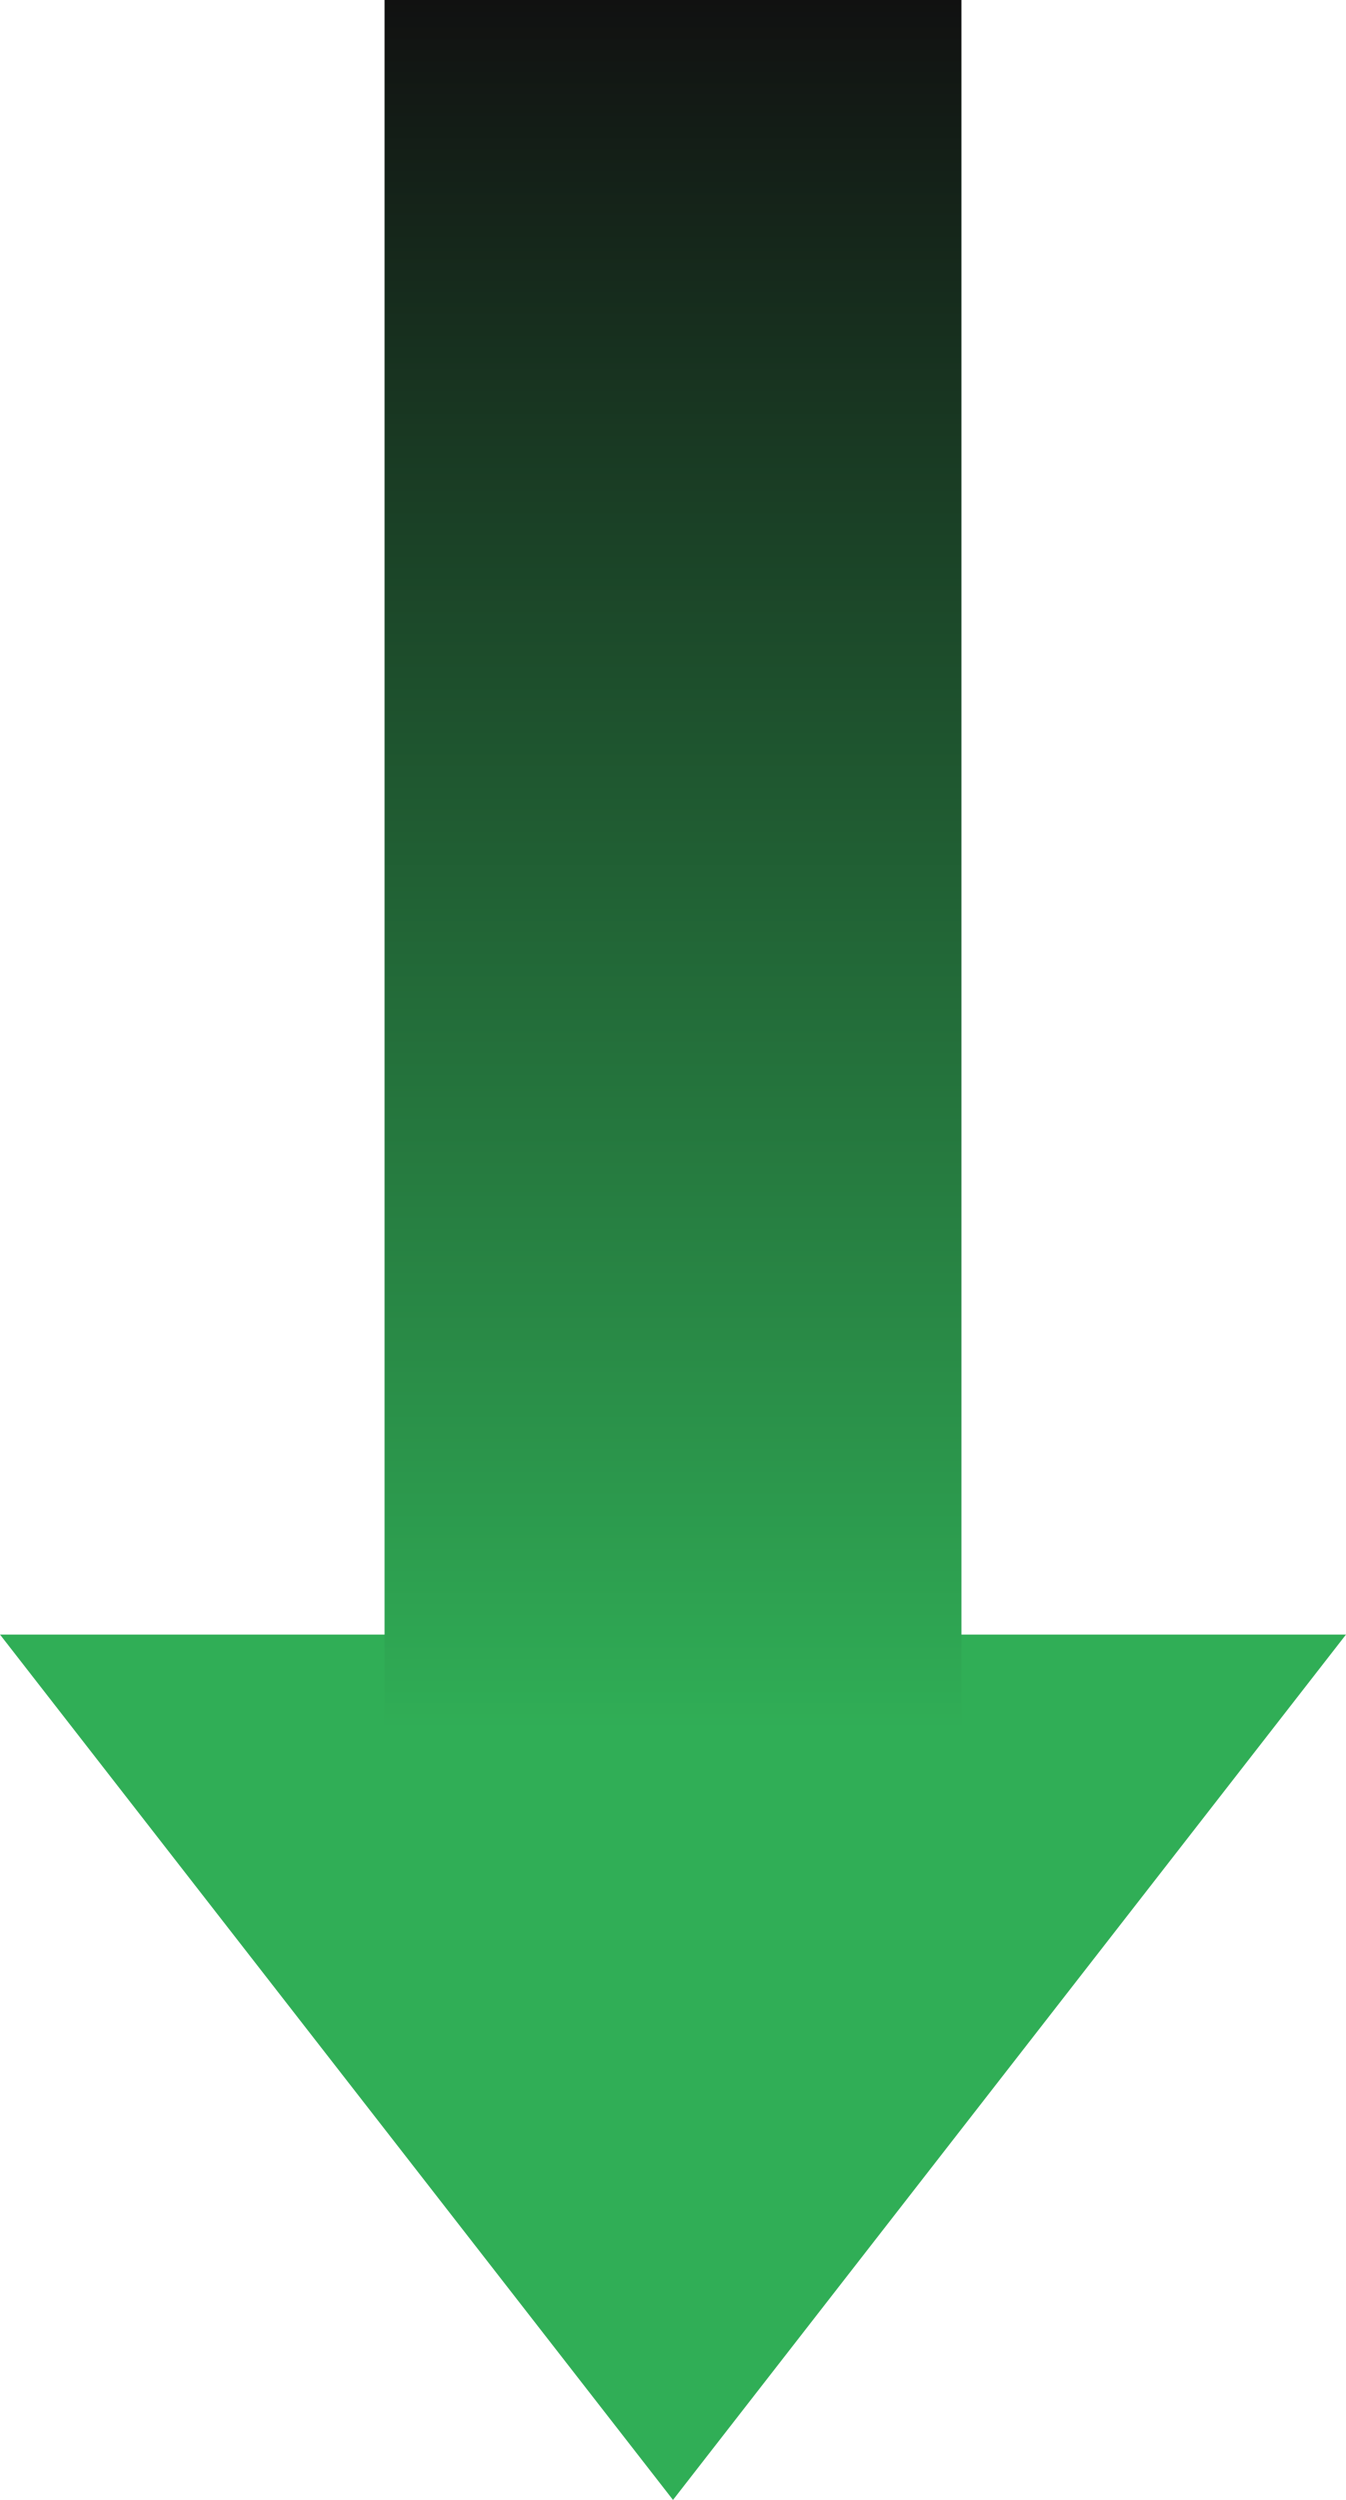
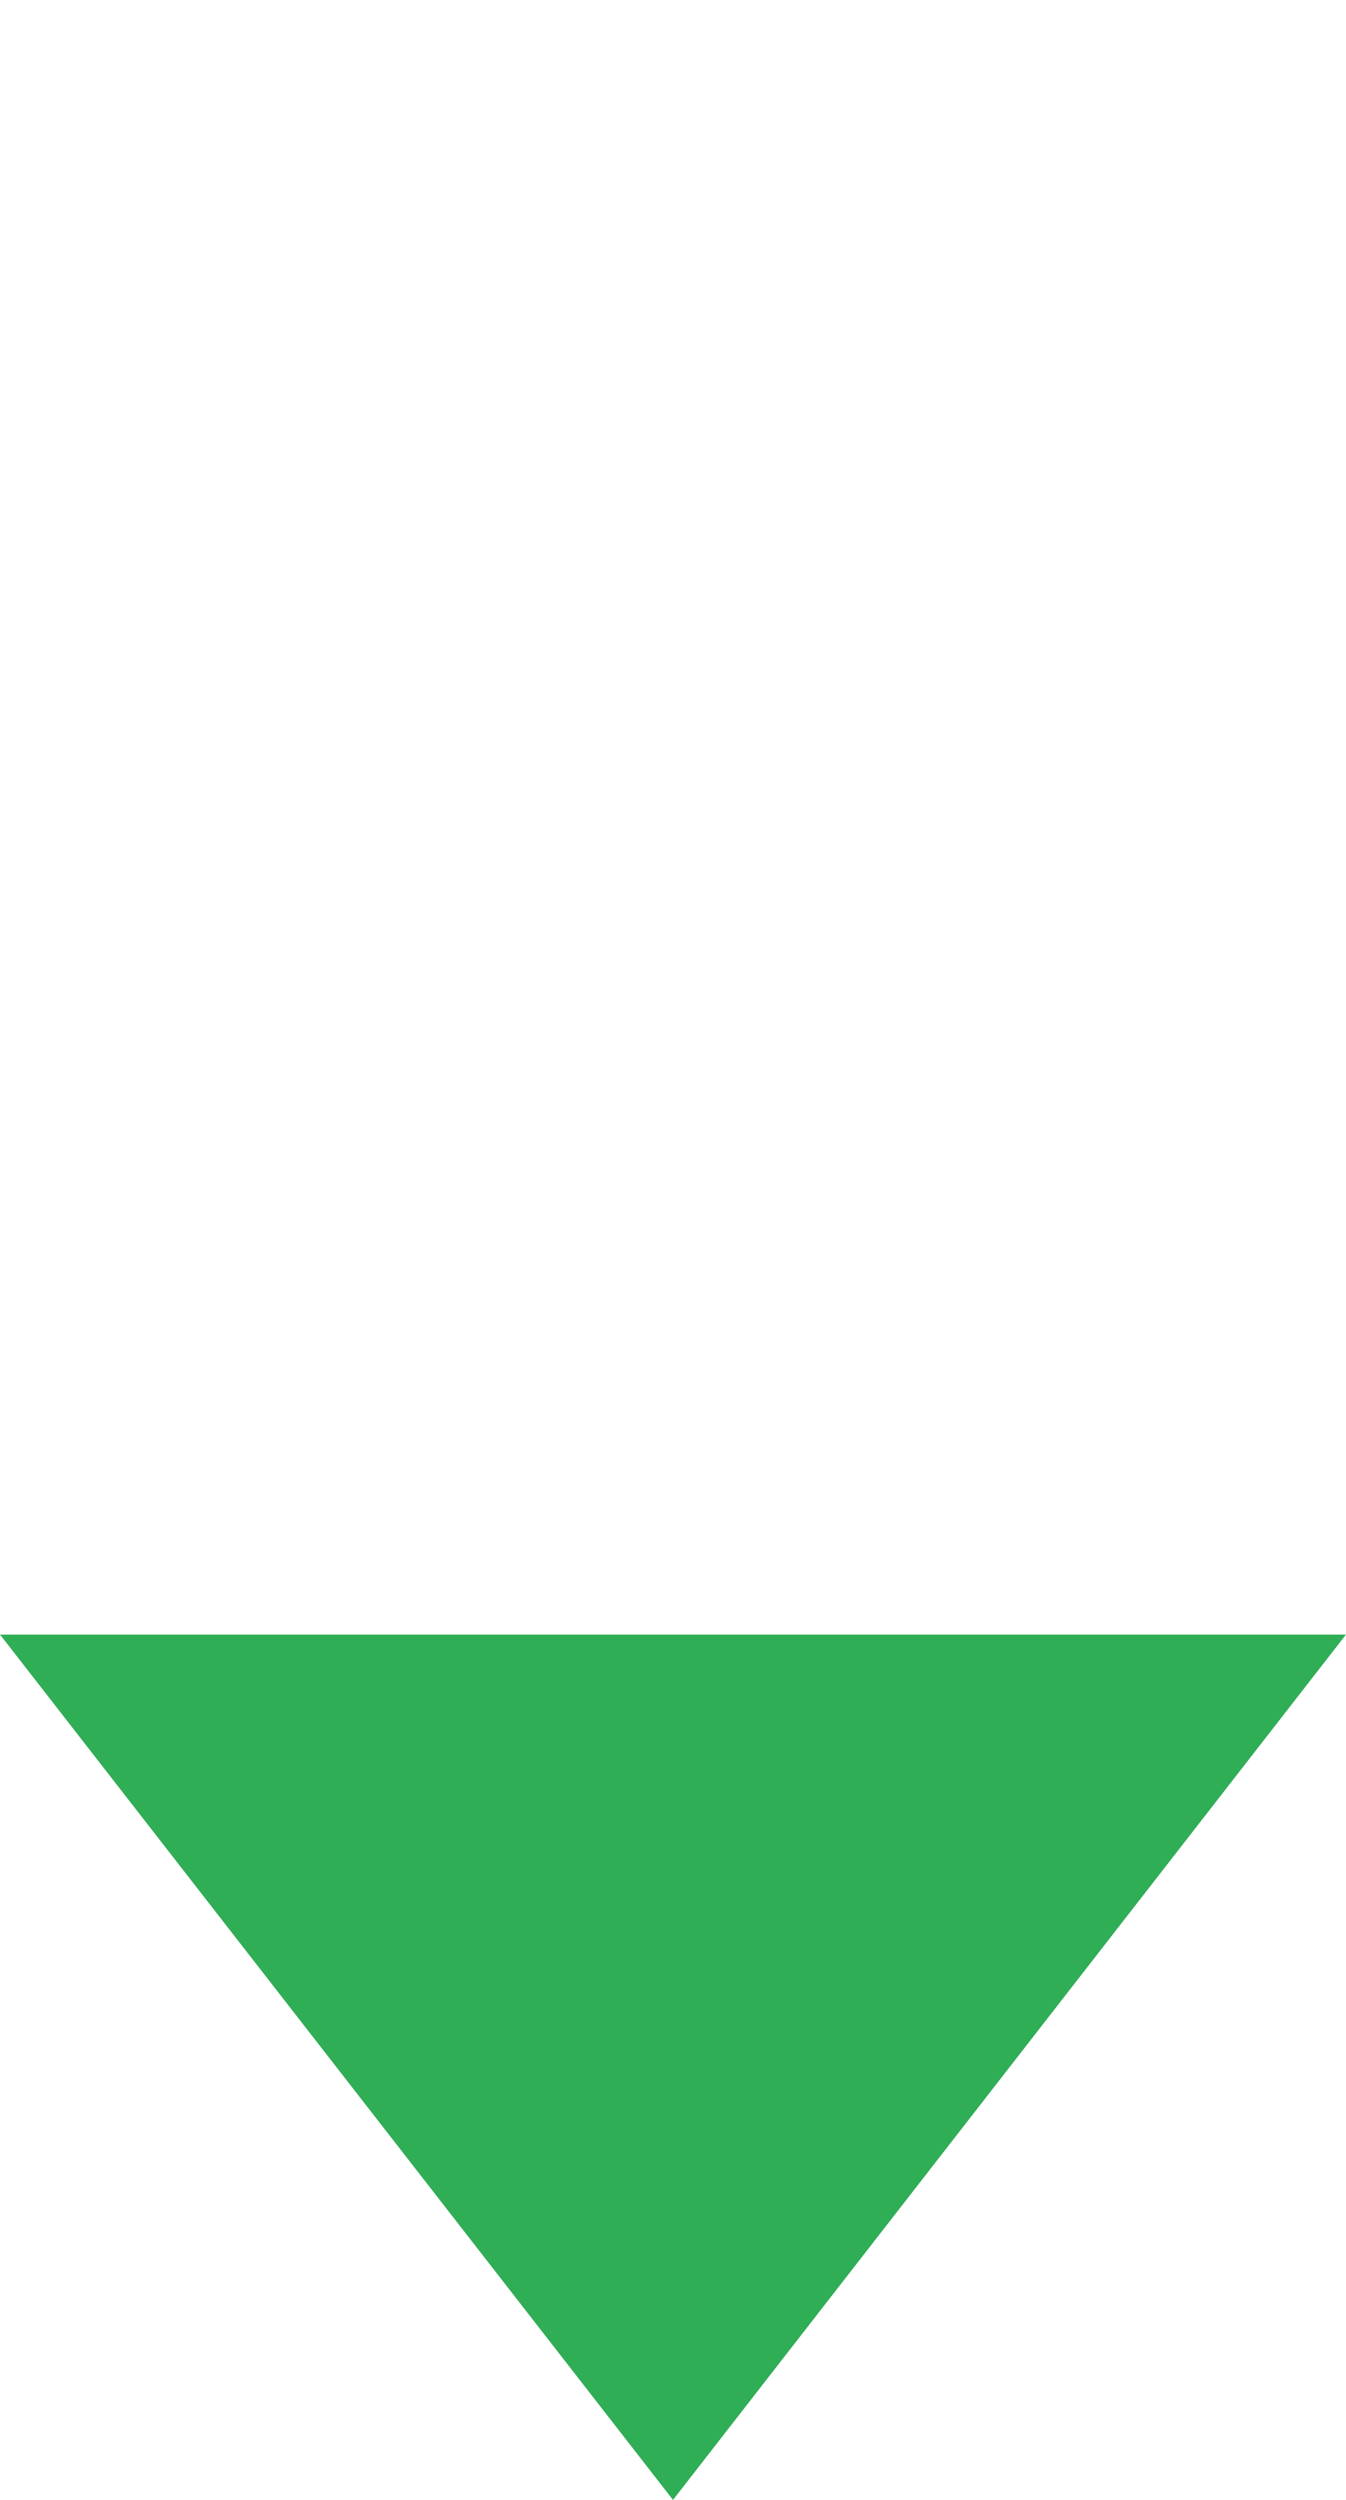
<svg xmlns="http://www.w3.org/2000/svg" width="14" height="26" viewBox="0 0 14 26" fill="none">
-   <path d="M14 17L-1.19209e-07 17L7 26L14 17Z" fill="#30AE56" />
-   <path d="M7 18L7 0" stroke="url(#paint0_linear_8232_19202)" stroke-width="6" />
+   <path d="M14 17L-1.19209e-07 17L7 26Z" fill="#30AE56" />
  <defs>
    <linearGradient id="paint0_linear_8232_19202" x1="7.5" y1="-1.21421e-08" x2="7.5" y2="18" gradientUnits="userSpaceOnUse">
      <stop stop-color="#111111" />
      <stop offset="1" stop-color="#30AE56" />
    </linearGradient>
  </defs>
</svg>